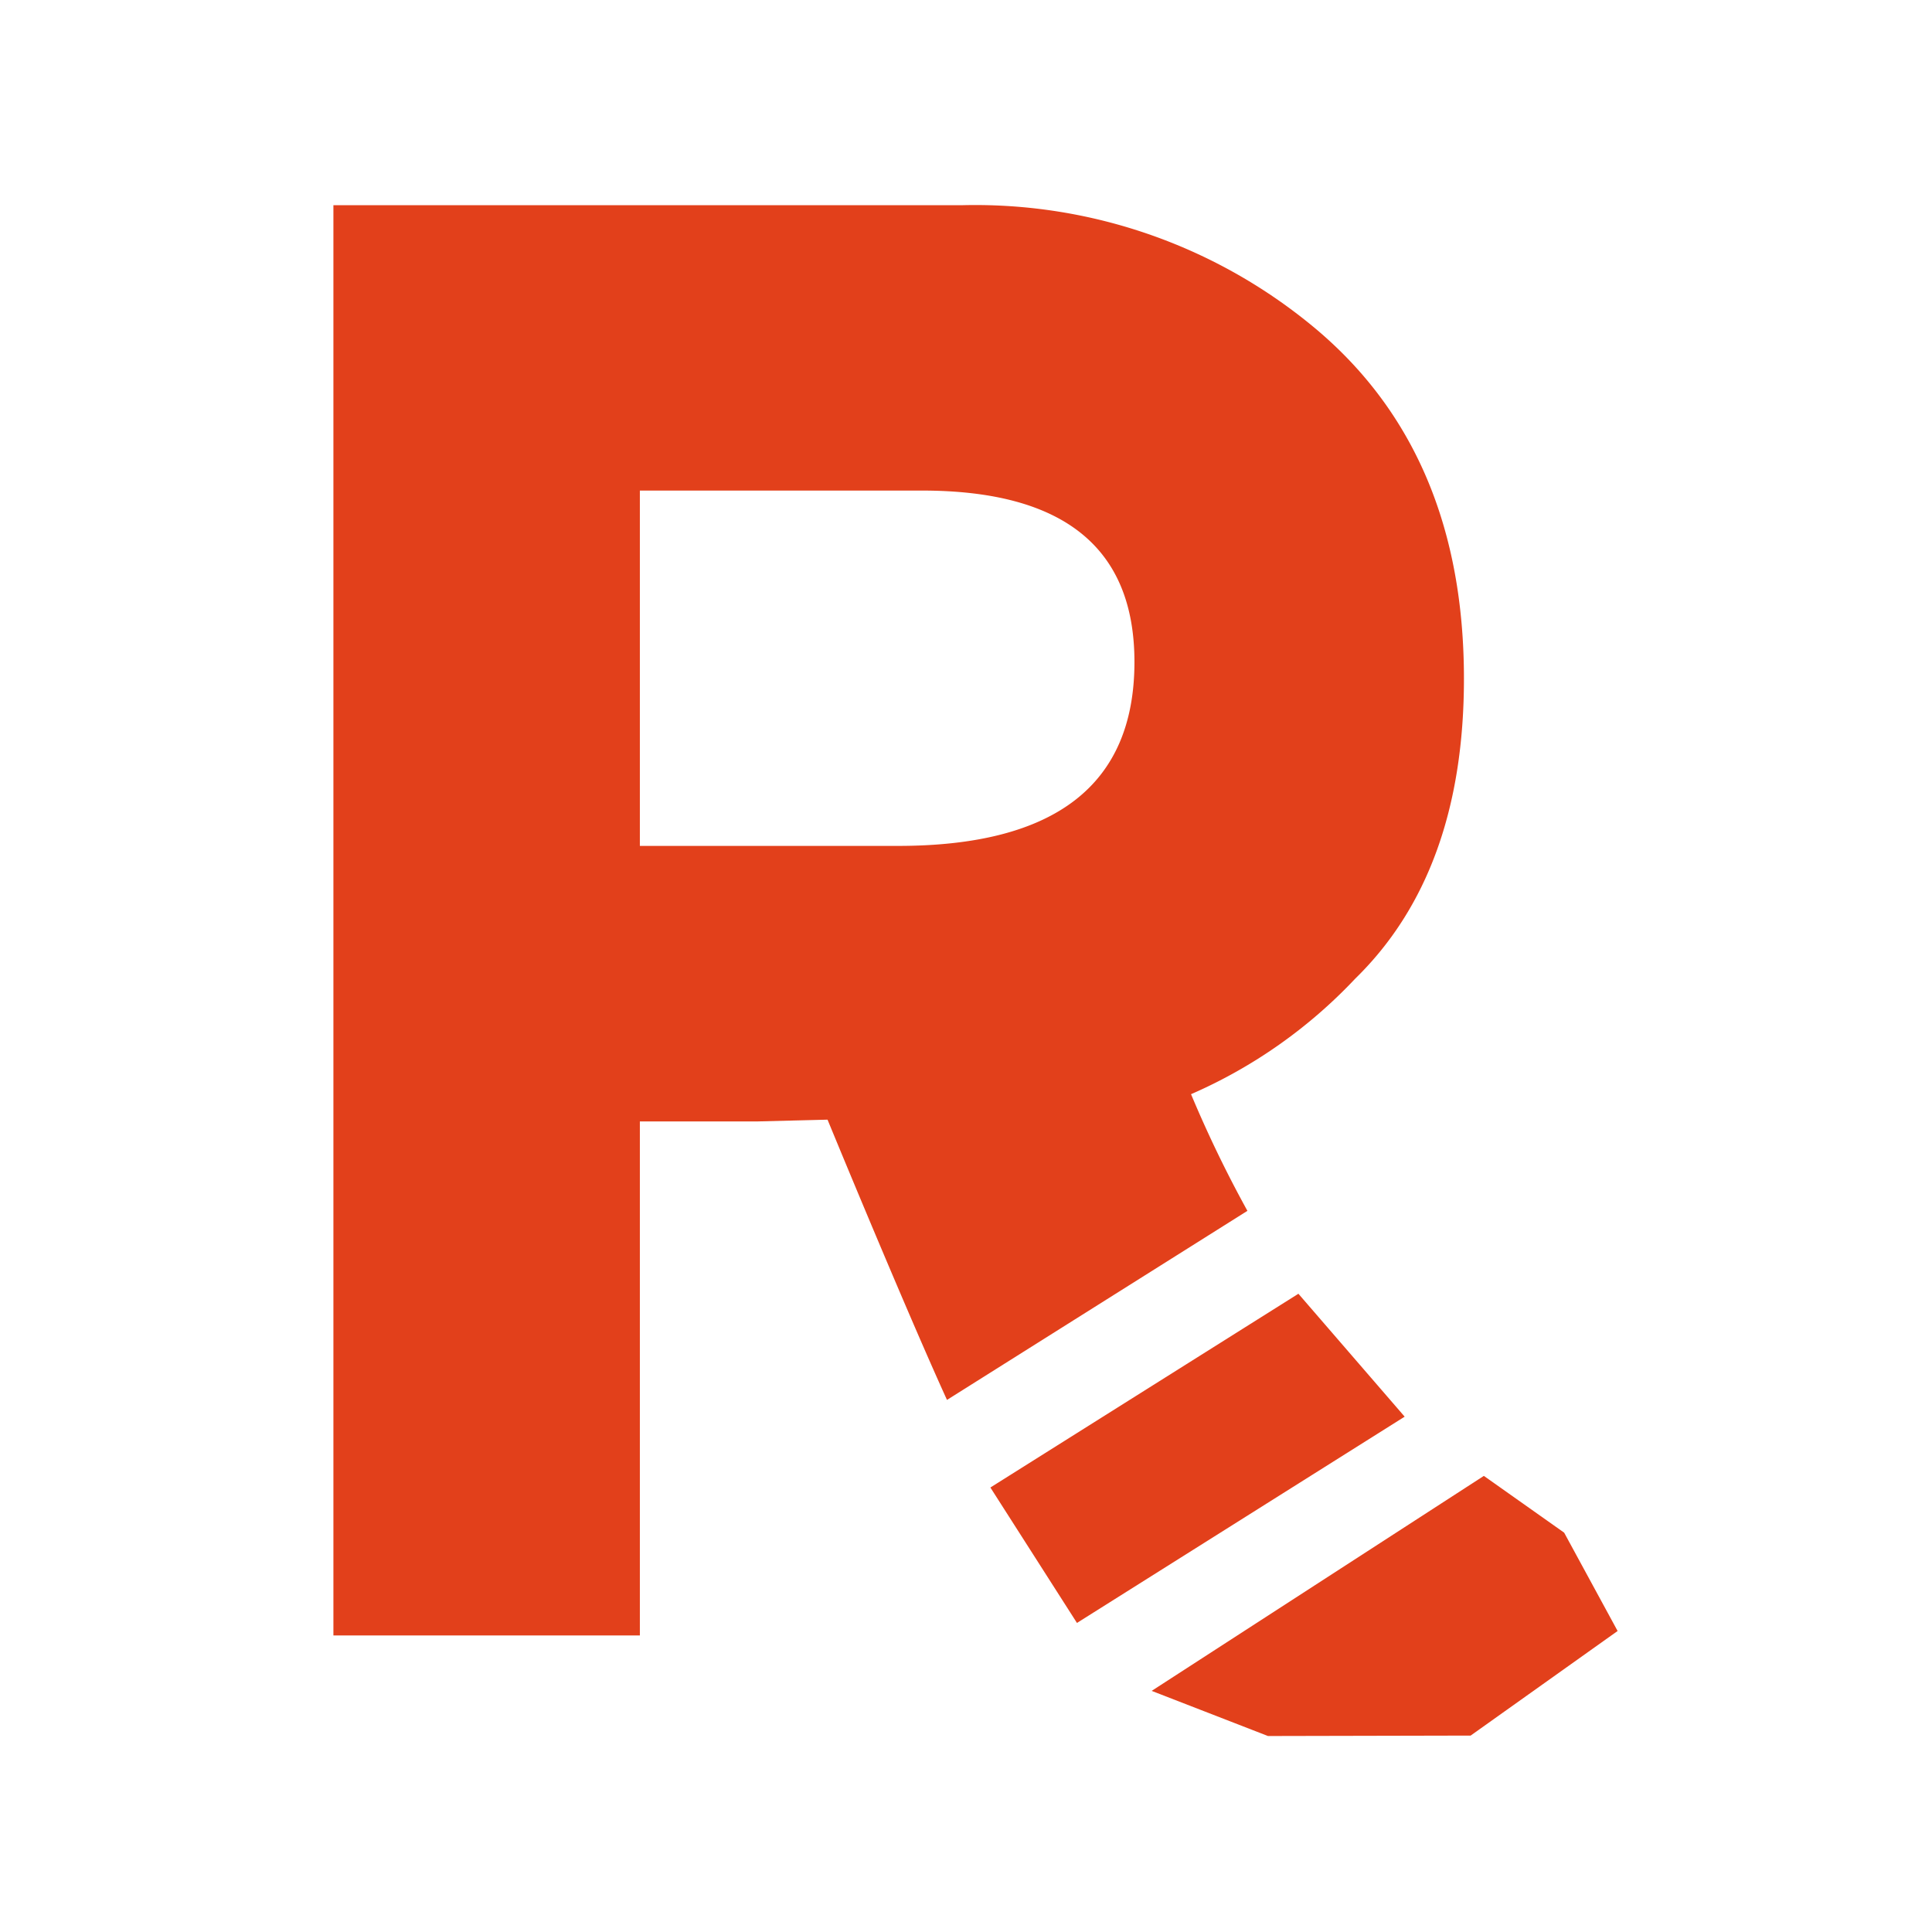
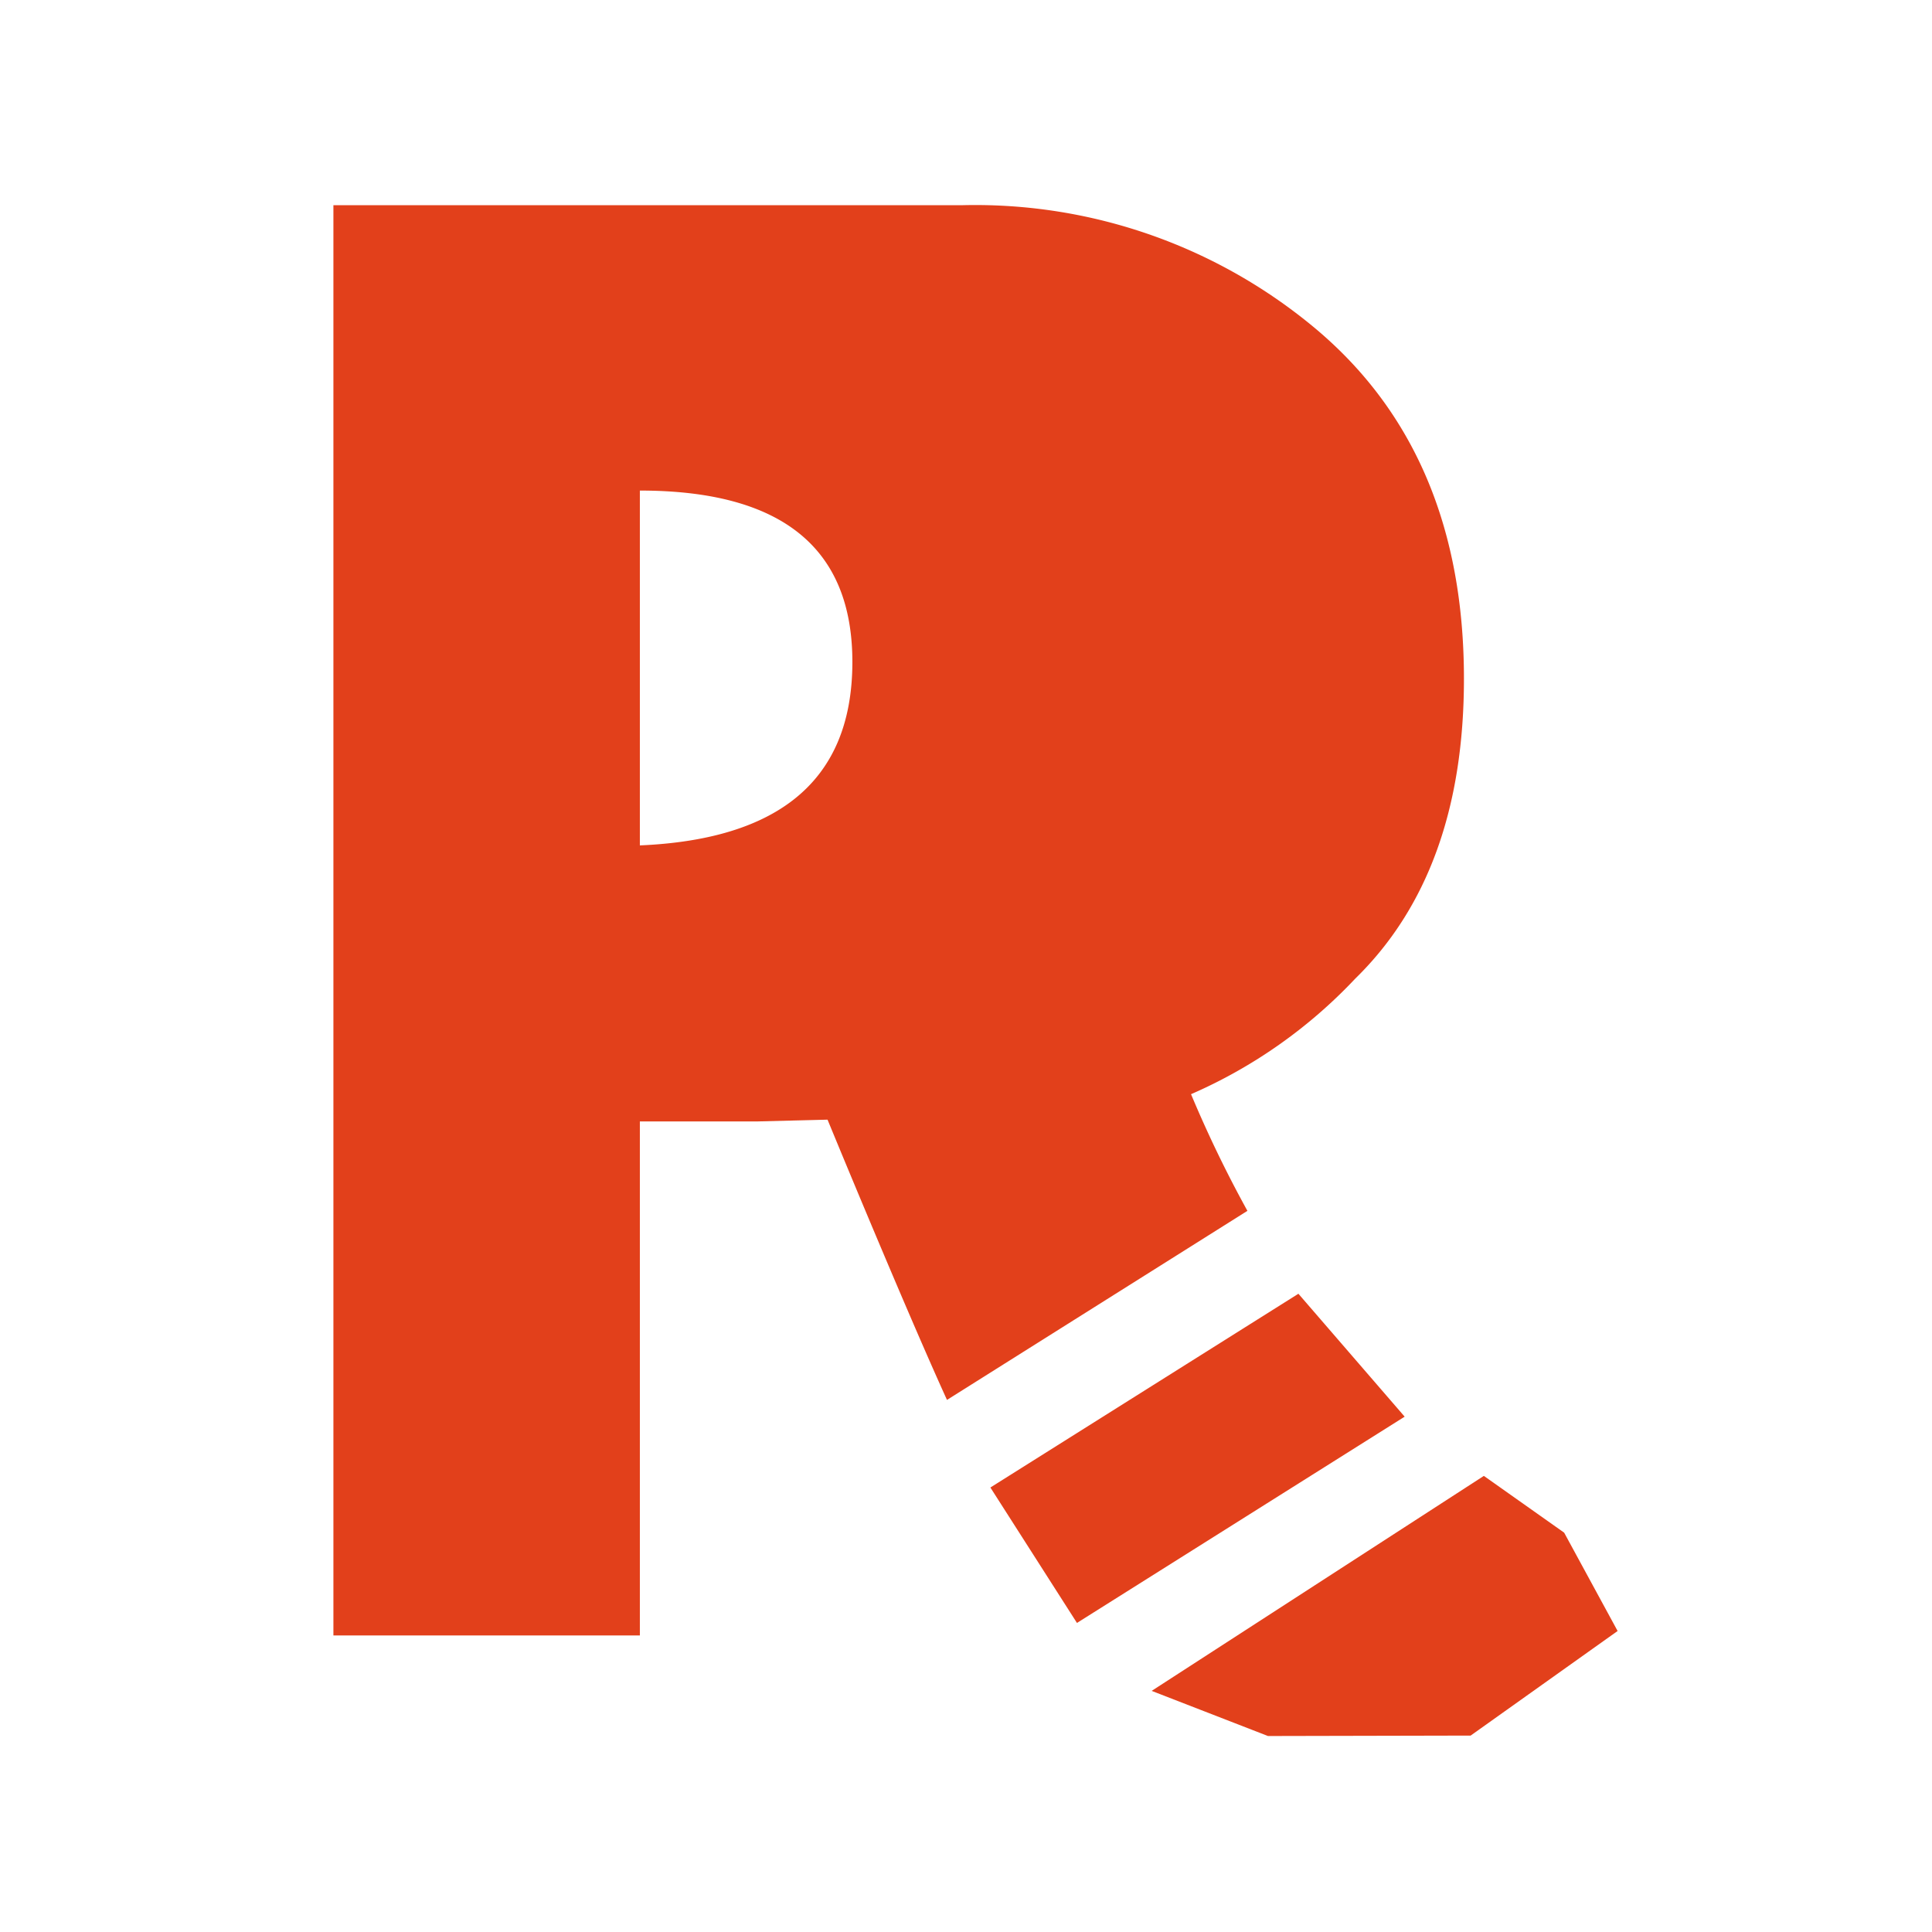
<svg xmlns="http://www.w3.org/2000/svg" width="250" height="250" fill="none">
-   <path fill="#E2401B" d="M161.414 156.683a156.326 156.326 0 0 1-7.295-15.095 64.598 64.598 0 0 0 21.247-14.951c9.379-9.158 14.067-22.094 14.067-38.809 0-19.375-6.348-34.432-19.046-45.17a68.61 68.61 0 0 0-45.762-16.108H43.142v185.078h39.656v-66.512h15.08l9.205-.232c3.416 8.3 11.029 26.548 15.457 36.264l38.874-24.465ZM82.798 63.479h36.5c18.332 0 27.499 7.393 27.499 22.18 0 15.886-10.228 23.819-30.683 23.801H82.798V63.479Zm119.603 134.847-10.391-7.346-42.985 27.82 15.052 5.841 26.224-.057 19.017-13.534-6.917-12.724Zm-34.387-30.915-39.858 25.072 11.202 17.525 42.405-26.692-13.749-15.905Z" />
+   <path fill="#E2401B" d="M161.414 156.683a156.326 156.326 0 0 1-7.295-15.095 64.598 64.598 0 0 0 21.247-14.951c9.379-9.158 14.067-22.094 14.067-38.809 0-19.375-6.348-34.432-19.046-45.17a68.61 68.61 0 0 0-45.762-16.108H43.142v185.078h39.656v-66.512h15.08l9.205-.232c3.416 8.3 11.029 26.548 15.457 36.264l38.874-24.465ZM82.798 63.479c18.332 0 27.499 7.393 27.499 22.18 0 15.886-10.228 23.819-30.683 23.801H82.798V63.479Zm119.603 134.847-10.391-7.346-42.985 27.82 15.052 5.841 26.224-.057 19.017-13.534-6.917-12.724Zm-34.387-30.915-39.858 25.072 11.202 17.525 42.405-26.692-13.749-15.905Z" />
</svg>